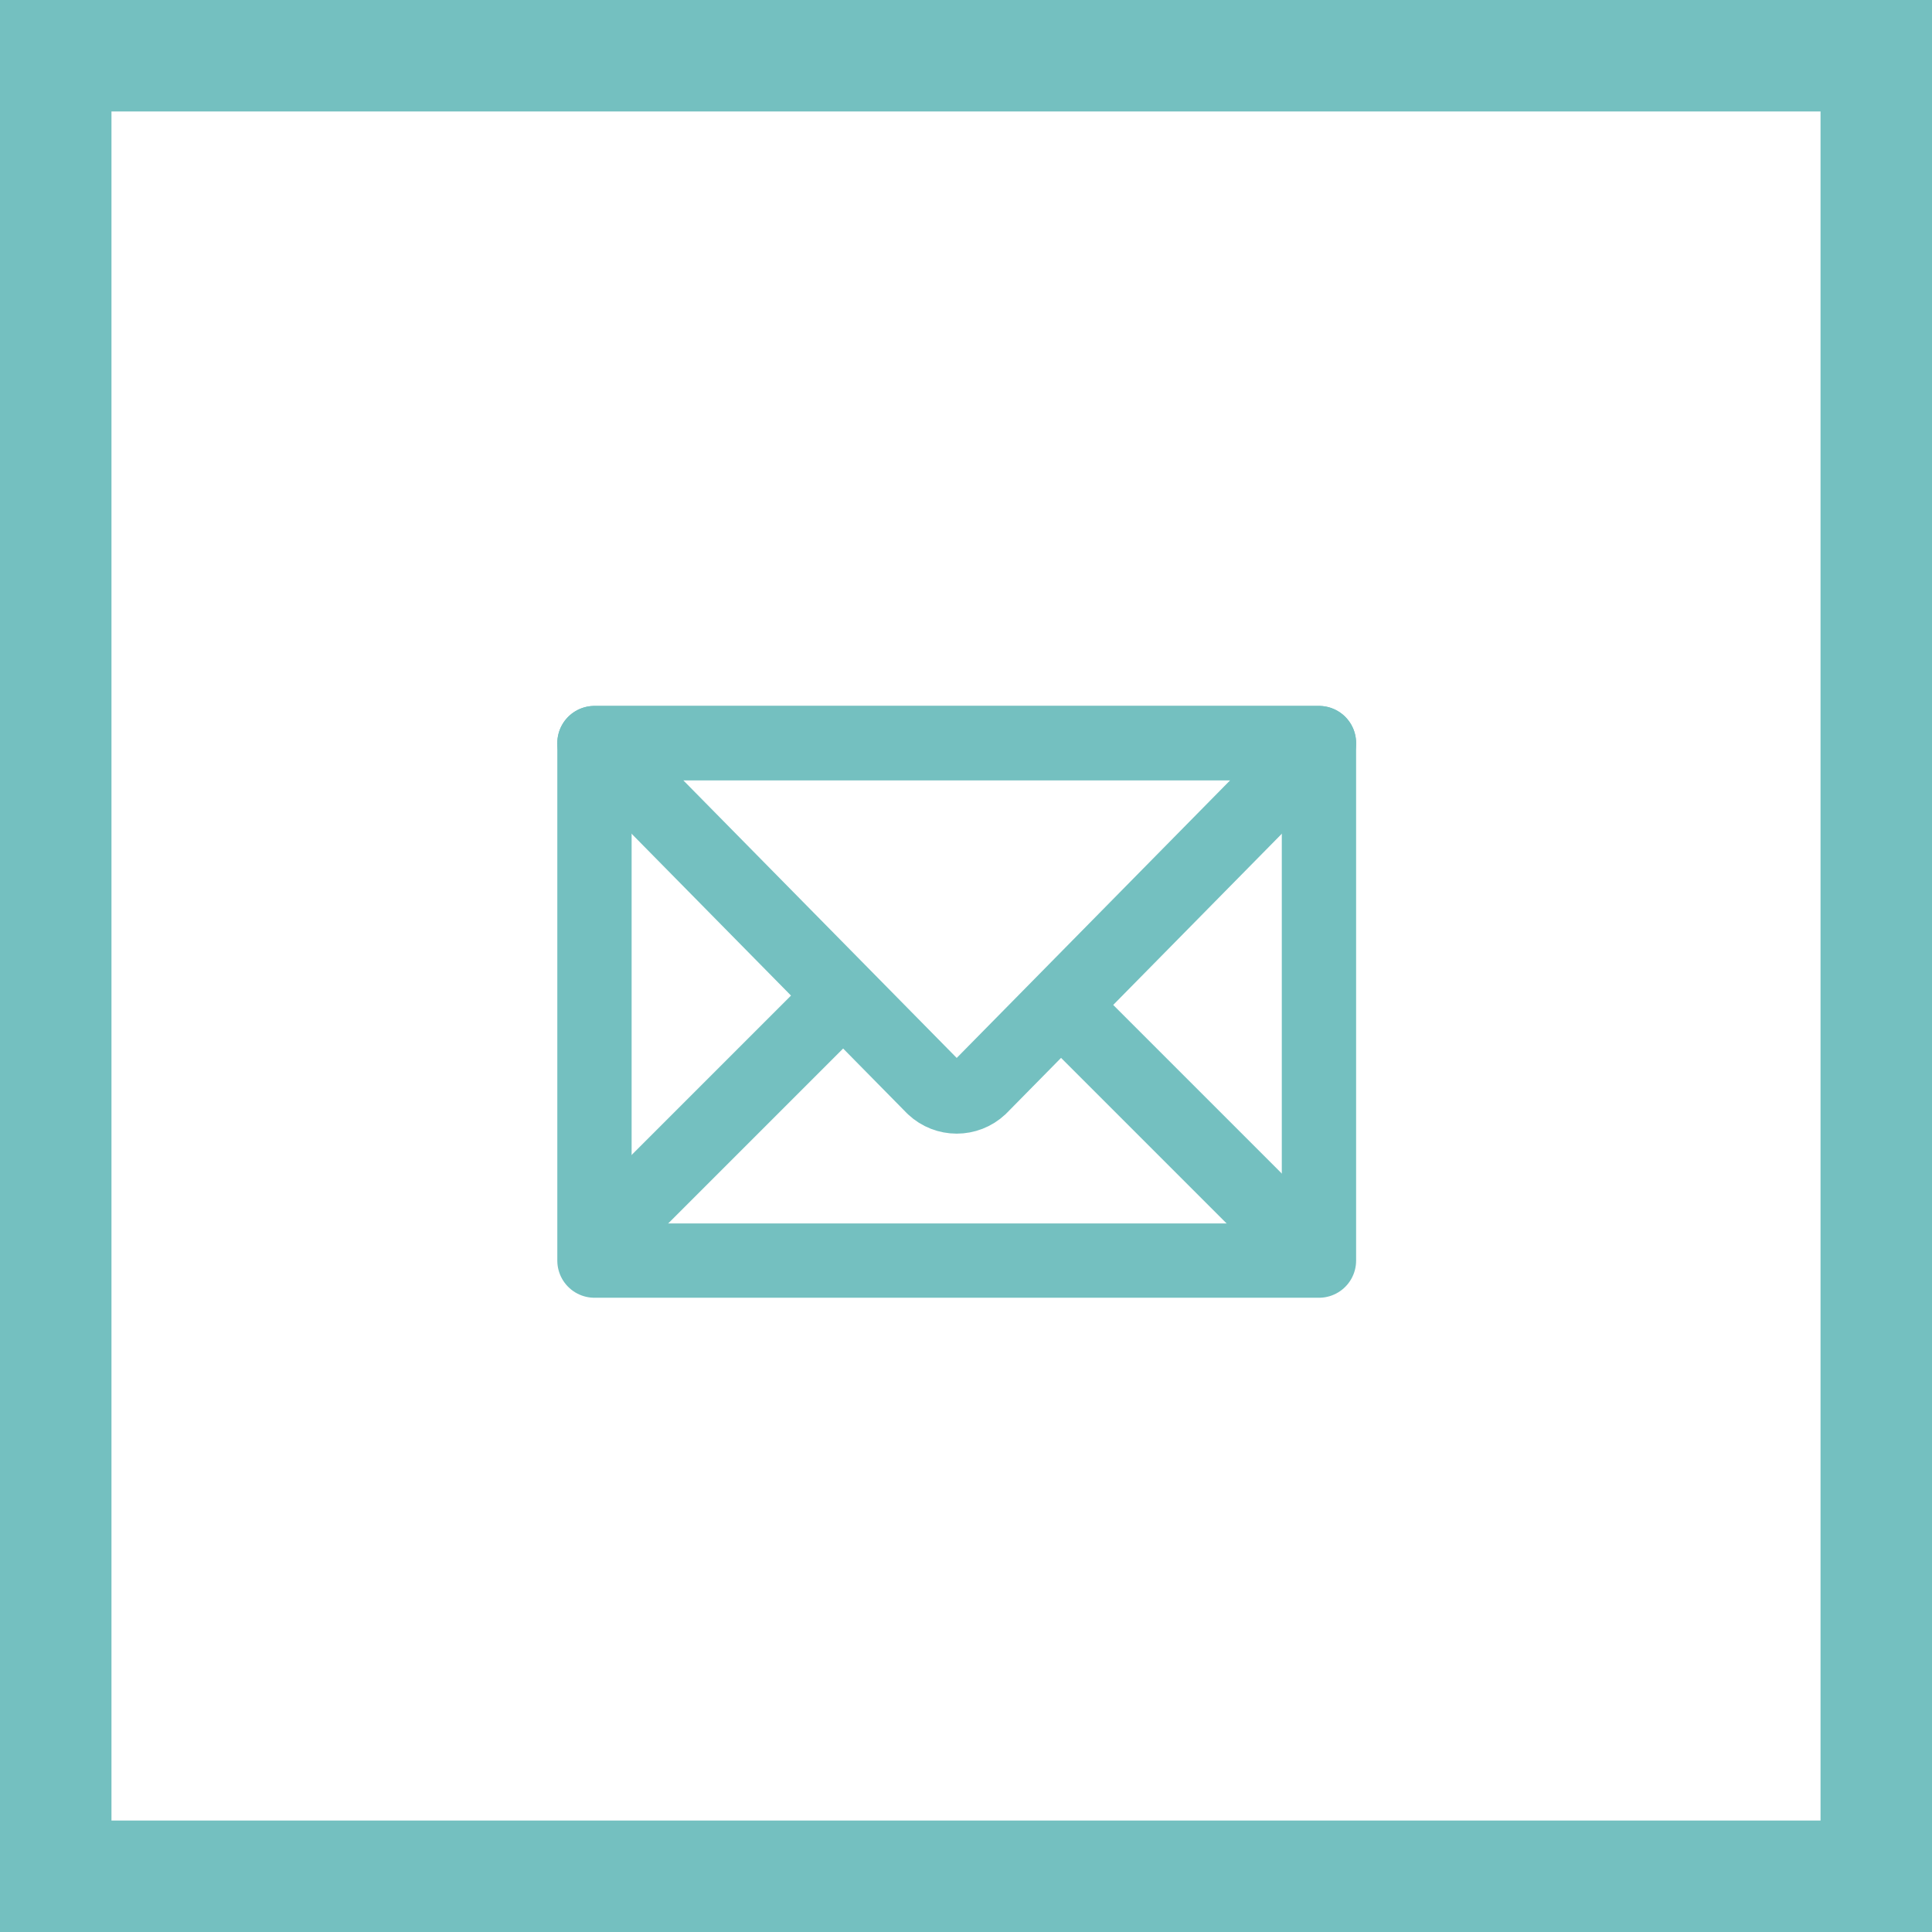
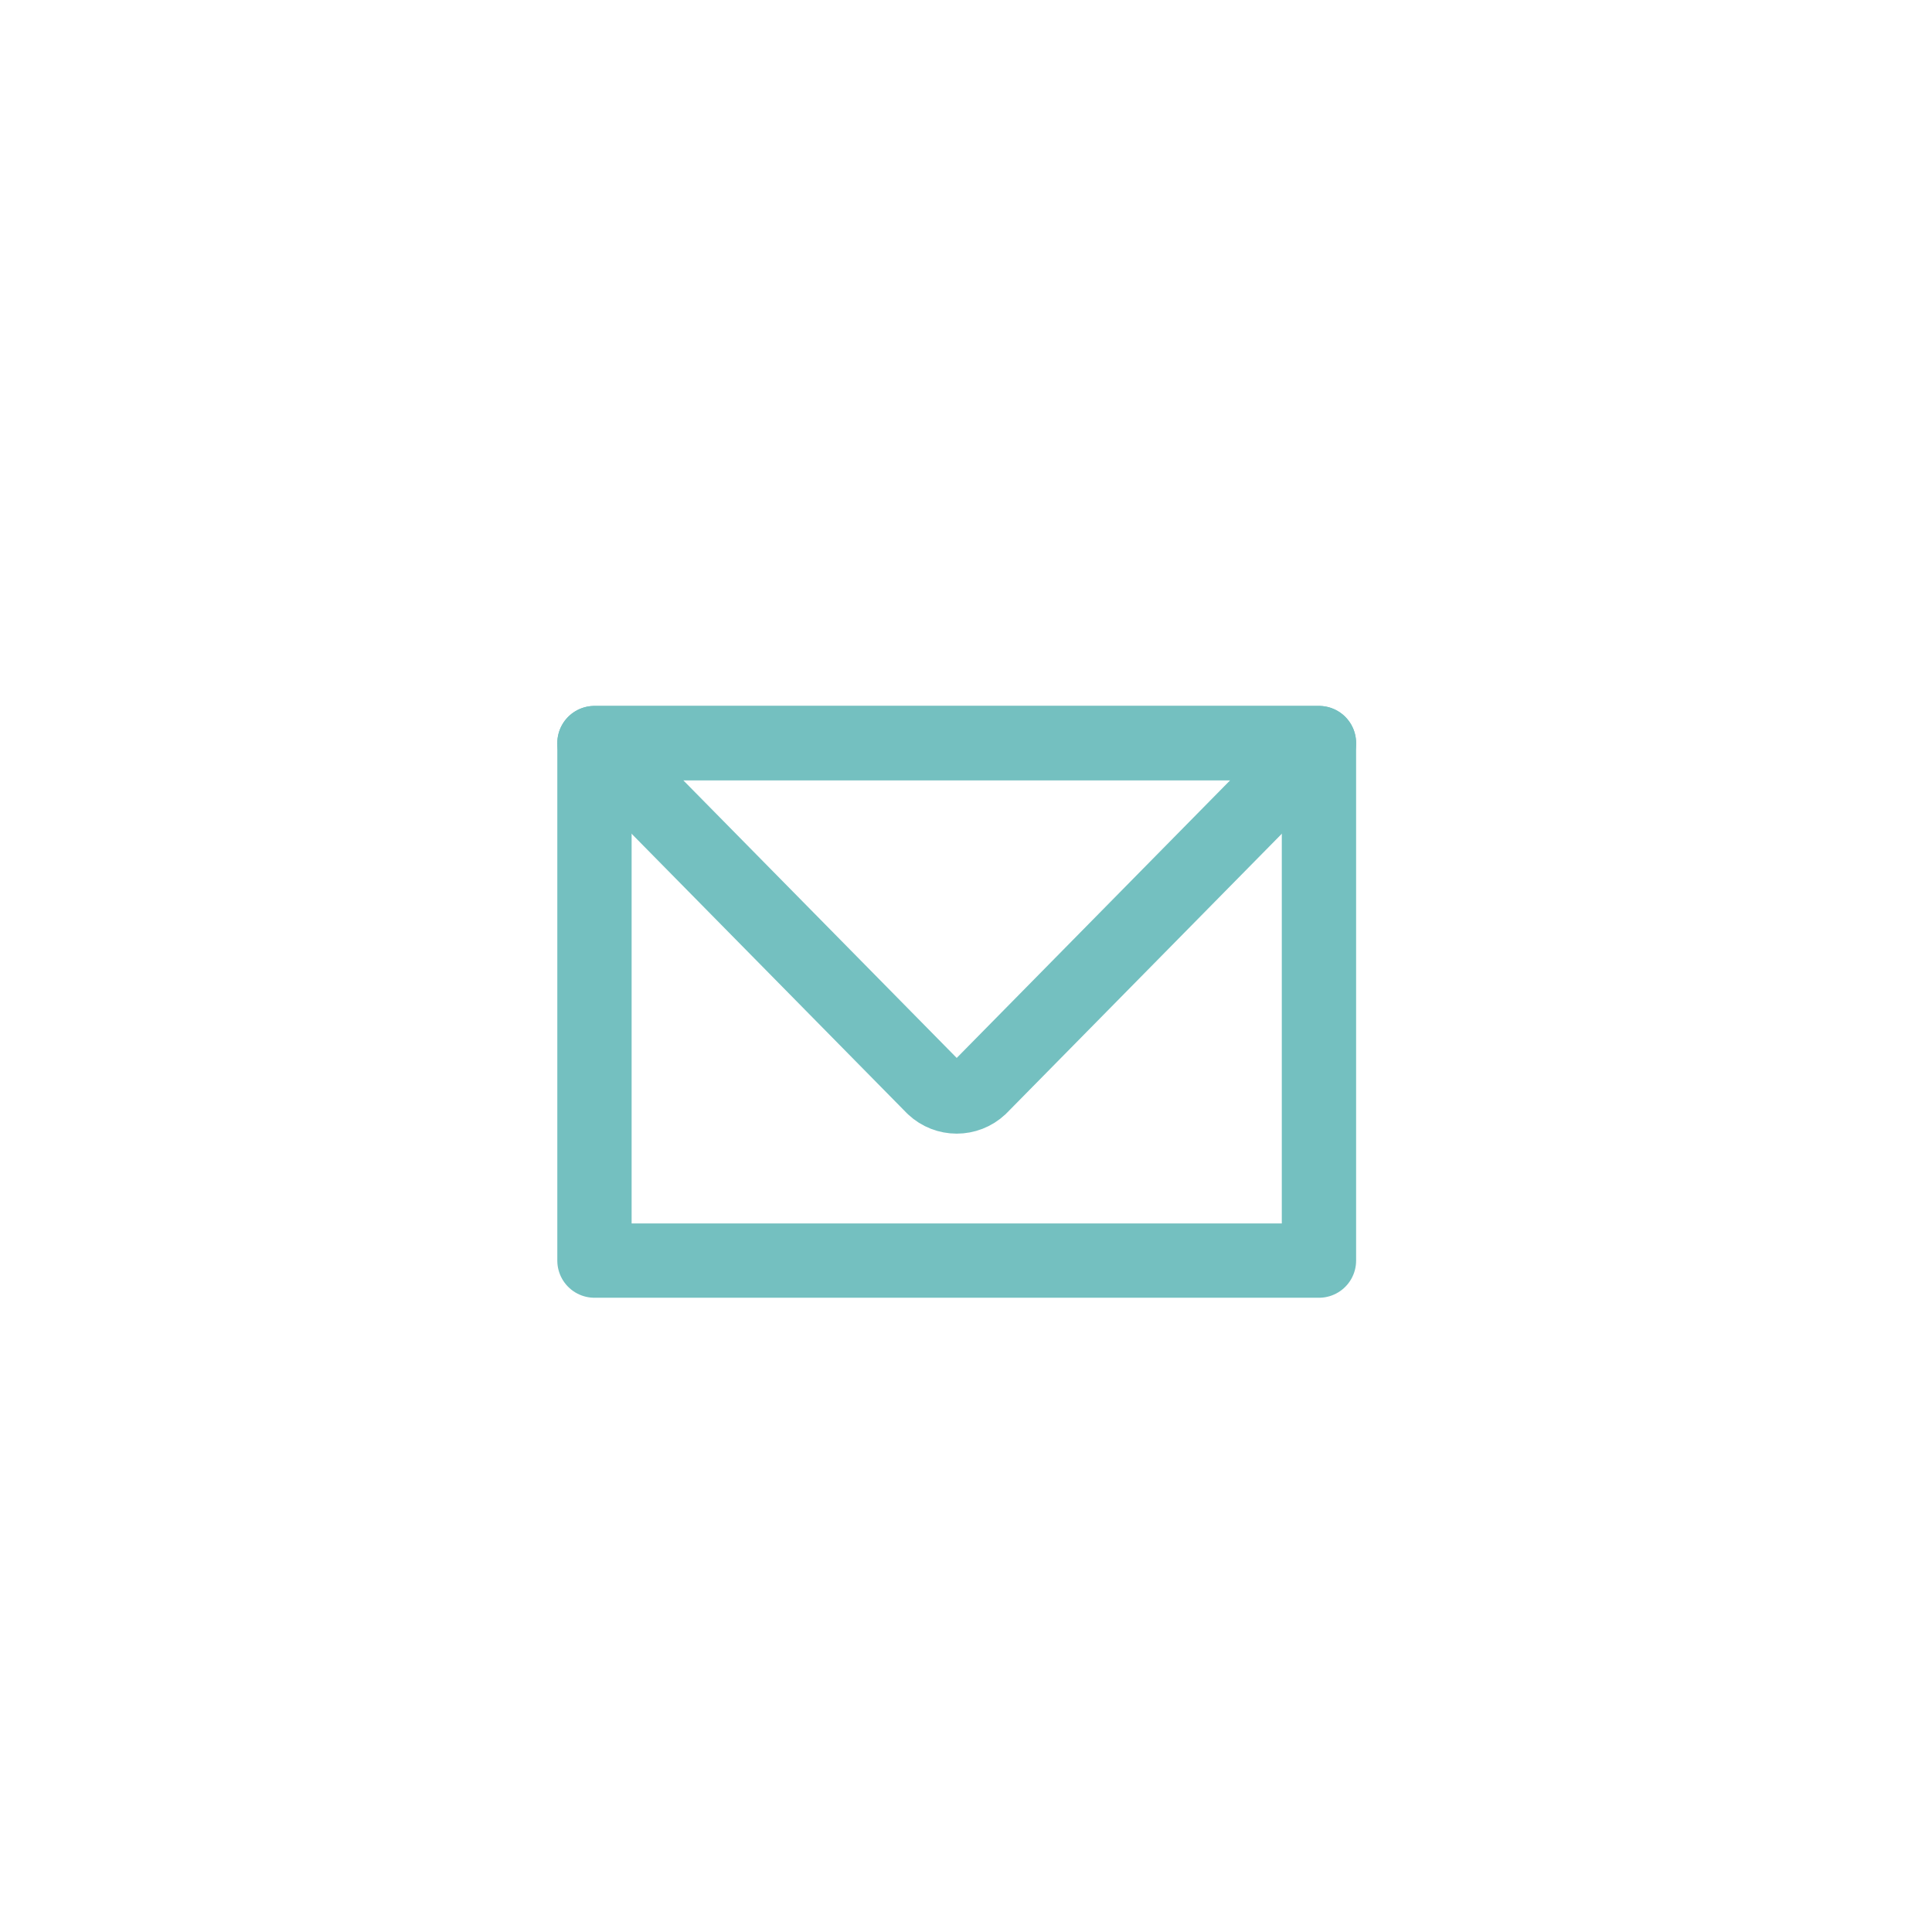
<svg xmlns="http://www.w3.org/2000/svg" width="52px" height="52px" viewBox="0 0 52 52" version="1.1">
  <title>Mail</title>
  <desc>Created with Sketch.</desc>
  <defs />
  <g id="Homepage" stroke="none" stroke-width="1" fill="none" fill-rule="evenodd">
    <g id="01-Homepage" transform="translate(-1276, -45)">
      <g id="Hero" transform="translate(0, 1)">
        <g id="Mail" transform="translate(1276, 44)">
-           <path d="M0,0 L52,0 L52,52 L0,52 L0,0 Z M3,3 L49,3 L49,49 L3,49 L3,3 Z" id="Combined-Shape" fill="#74C0C0" />
          <path d="M16,33.929 L35.5,33.929 L35.5,20 L16,20 L16,33.929 Z" id="Path" stroke="#74C0C0" stroke-width="2" stroke-linecap="round" stroke-linejoin="round" />
-           <path d="M29,27.5 L34.5,33" id="Line" stroke="#74C0C0" stroke-width="2" stroke-linecap="square" />
-           <path d="M17,27.5 L22.5,33" id="Line" stroke="#74C0C0" stroke-width="2" stroke-linecap="square" transform="translate(19.5, 30) scale(-1, 1) translate(-19.5, -30) " />
          <path d="M16,20 L25.124,29.264 C25.477,29.595 26.023,29.595 26.376,29.264 L35.5,20 L16,20 Z" id="Path" stroke="#74C0C0" stroke-width="2" stroke-linecap="round" stroke-linejoin="round" />
        </g>
      </g>
    </g>
  </g>
</svg>